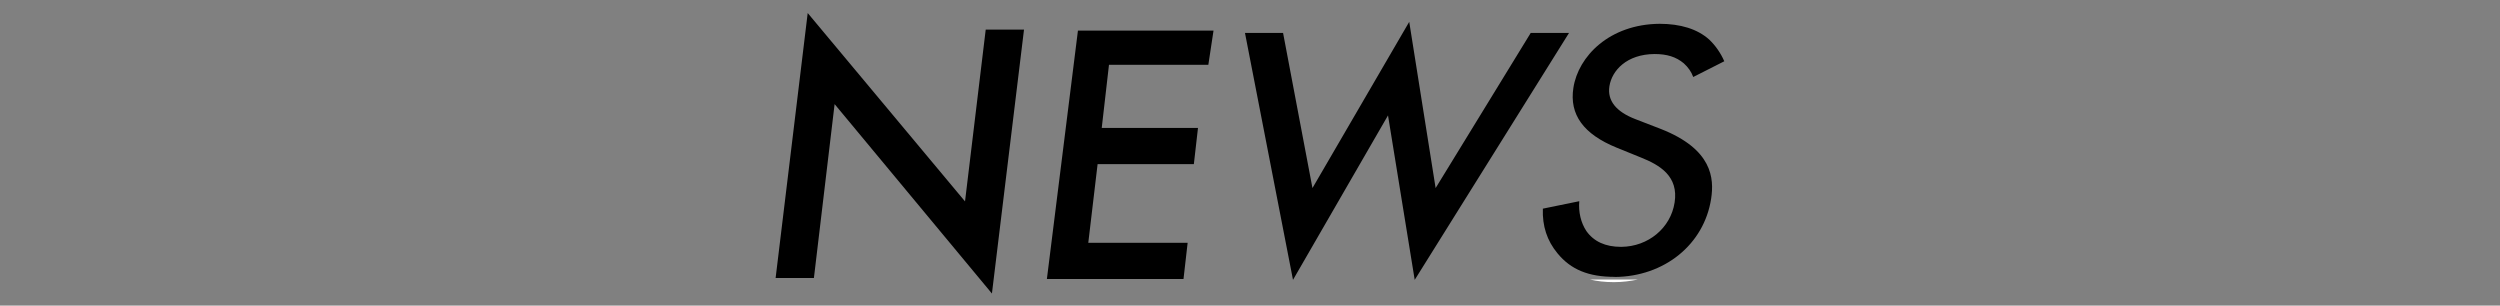
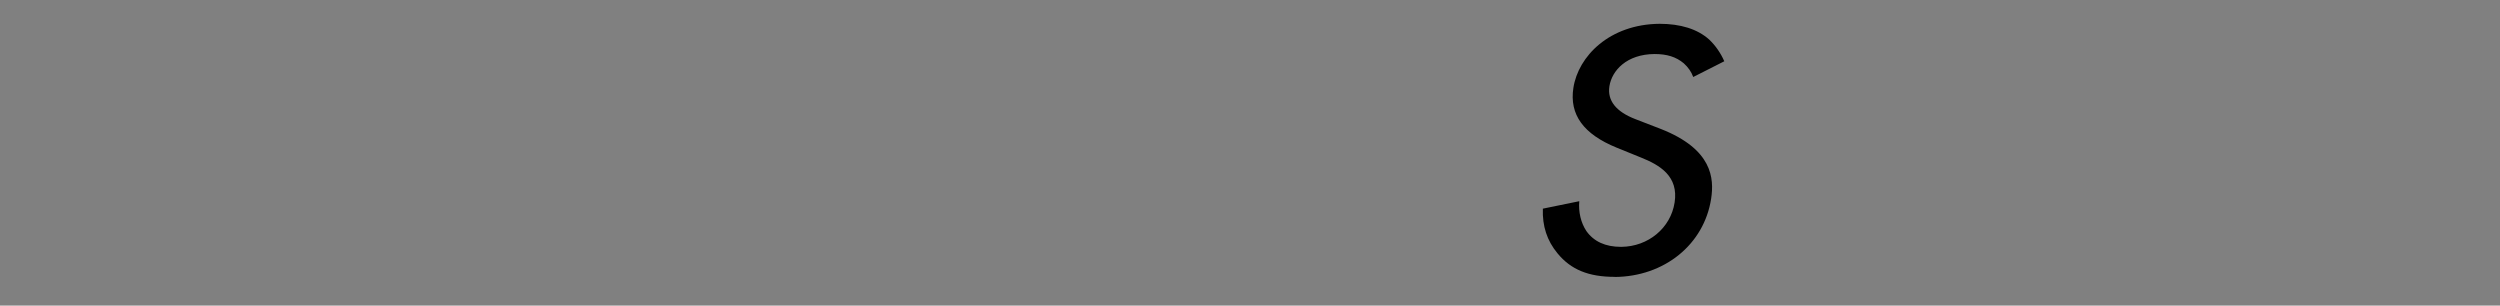
<svg xmlns="http://www.w3.org/2000/svg" viewBox="0 0 241.55 29.53">
  <rect x="0" y="0" width="241.55" height="29.53" fill="#808080" stroke="none" />
  <defs>
    <style>.cls-1{fill:none;}.cls-2{fill:#fff;}</style>
  </defs>
  <g id="_イヤー_1">
    <path class="cls-1" d="M158.24,27.01c-.72,.15-1.48,.24-2.26,.25h-.09c-.83,0-1.58-.09-2.26-.25H0v2.52H241.55v-2.52h-83.31Z" />
-     <path class="cls-2" d="M155.89,27.26h.09c.78,0,1.54-.1,2.26-.25h-4.61c.69,.16,1.43,.25,2.26,.25Z" />
    <g>
-       <path d="M74.94,26.86l3.1-25.6,15.2,18.2,2-16.6h3.7l-3.1,25.5-15.2-18.3-2,16.8h-3.7Z" />
-       <path d="M116.75,6.26h-9.6l-.7,6.1h9.3l-.4,3.5h-9.3l-.9,7.6h9.6l-.4,3.5h-13.2l3-24h13.1l-.5,3.3Z" />
-       <path d="M123.97,3.18l2.84,14.99,9.35-16.06,2.55,16.06,9.19-14.99h3.7l-14.91,23.86-2.58-15.89-9.18,15.89-4.64-23.86h3.68Z" />
      <path d="M156.01,26.76c4.8-.03,8.64-3.14,9.32-7.56,.3-1.96,.13-4.78-4.86-6.74l-2.46-.95c-1.87-.72-2.72-1.79-2.51-3.17,.24-1.54,1.68-3.1,4.36-3.12,1.19,0,2.08,.27,2.83,.9,.43,.39,.73,.82,.91,1.32l3-1.52c-.34-.79-.86-1.53-1.46-2.1-1.14-1.02-2.78-1.52-4.79-1.52-4.85,.04-7.86,3.14-8.33,6.19-.4,2.58,.97,4.47,4.19,5.78l2.34,.95c1.83,.73,3.65,1.81,3.25,4.35-.38,2.46-2.55,4.26-5.15,4.28h-.04c-1.49,0-2.61-.51-3.33-1.52-.54-.81-.78-1.85-.69-2.89l-3.52,.72c-.06,1.68,.4,3.09,1.41,4.31,1.3,1.59,3.02,2.28,5.54,2.28Z" />
    </g>
  </g>
  <g id="_イヤー_2">
-     <path class="cls-1" d="M150.05,24.79c-1.13-1.36-1.62-2.95-1.51-4.84v-.19l4.6-.94-.06,.36c-.16,1.02,.05,2.1,.57,2.88,.61,.86,1.6,1.3,2.92,1.3h.04c2.36-.02,4.32-1.64,4.66-3.86,.34-2.19-1.21-3.12-2.94-3.81l-2.34-.96c-3.42-1.38-4.94-3.51-4.5-6.32,.5-3.25,3.69-6.57,8.82-6.61,2.16-.02,3.89,.54,5.13,1.65,.72,.67,1.31,1.55,1.68,2.49l.08,.21-3.53,1.78v1.71l-.49-1.78c-.15-.55-.42-.99-.86-1.39-.64-.54-1.37-.78-2.43-.78h-.07c-2.38,.02-3.65,1.37-3.87,2.7-.06,.41-.25,1.68,2.19,2.63l2.46,.95c4.05,1.59,5.69,3.91,5.17,7.28-.61,3.95-3.59,6.89-7.55,7.73h83.31V0H0V27.01H153.63c-1.48-.35-2.65-1.07-3.58-2.21Z" />
-   </g>
+     </g>
</svg>